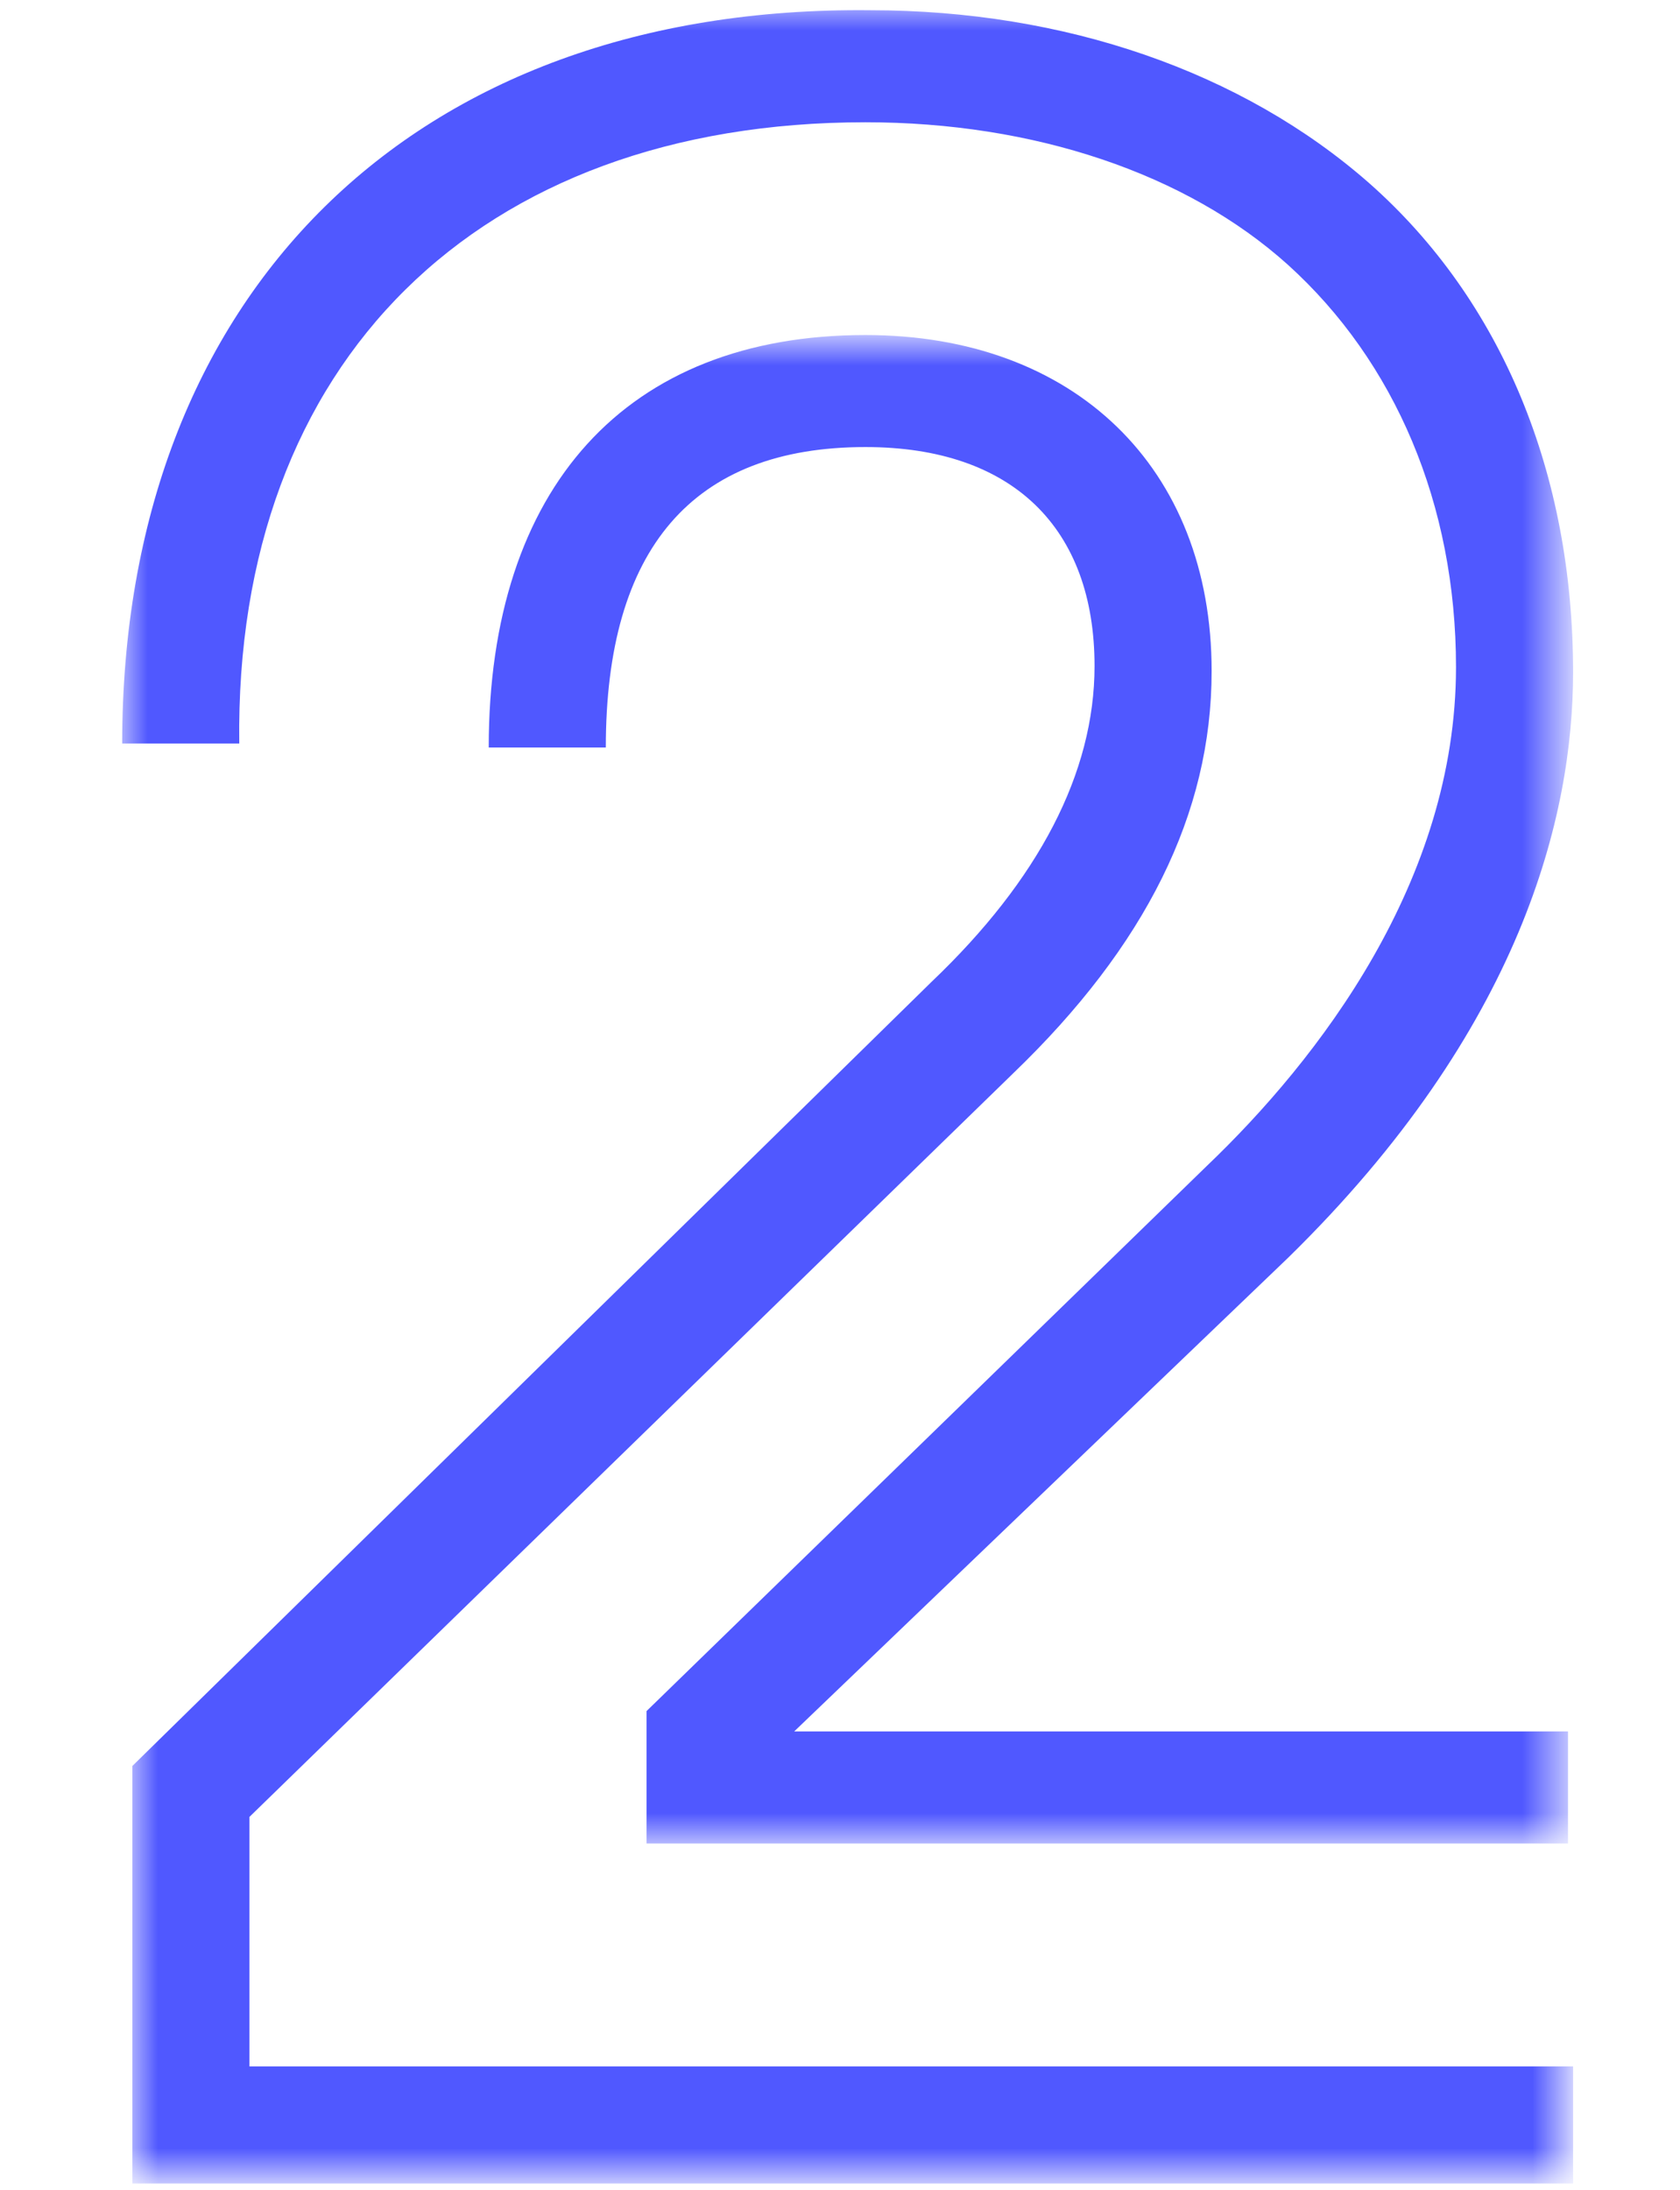
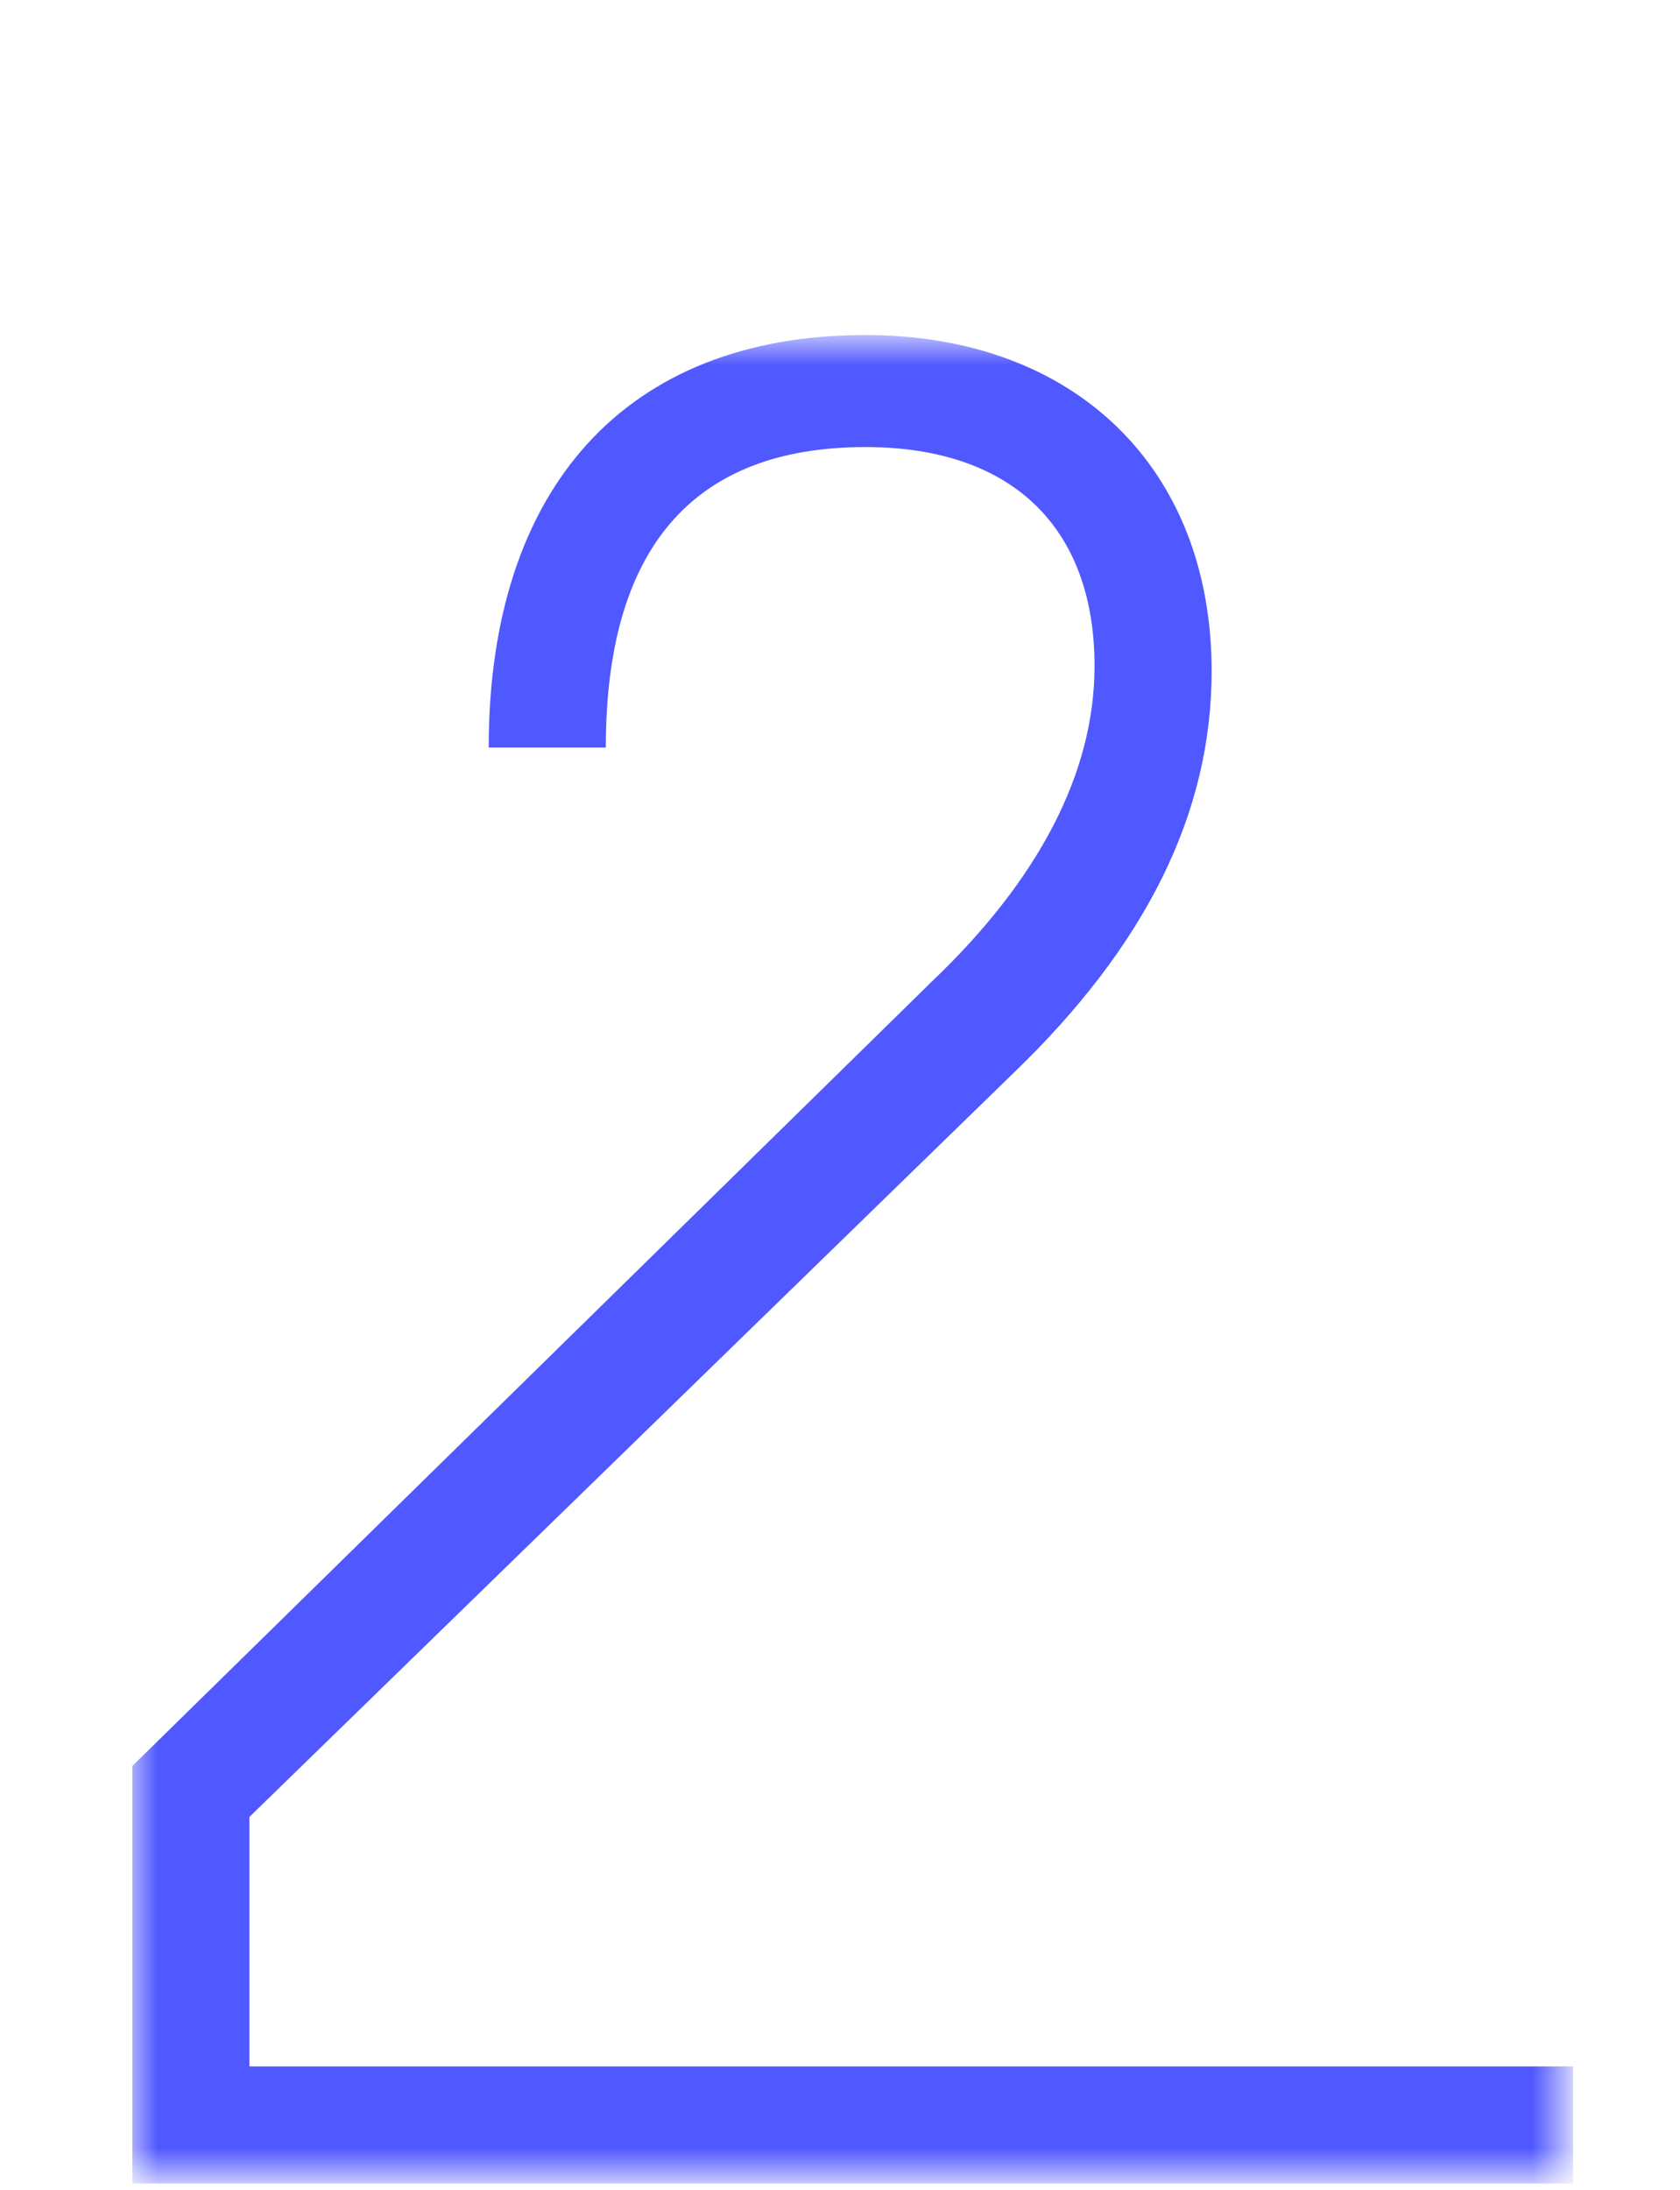
<svg xmlns="http://www.w3.org/2000/svg" version="1.1" id="Layer_1" x="0px" y="0px" viewBox="0 0 33 43" style="enable-background:new 0 0 33 43;" xml:space="preserve">
  <style type="text/css">
	.st0{fill-rule:evenodd;clip-rule:evenodd;fill:#5058FF;}
	.st1{filter:url(#Adobe_OpacityMaskFilter);}
	.st2{fill-rule:evenodd;clip-rule:evenodd;fill:#FFFFFF;}
	.st3{mask:url(#mask-2_2_);fill-rule:evenodd;clip-rule:evenodd;fill:#5058FF;}
	.st4{filter:url(#Adobe_OpacityMaskFilter_1_);}
	.st5{mask:url(#mask-4_2_);fill-rule:evenodd;clip-rule:evenodd;fill:#5058FF;}
</style>
  <g id="Desktop_1_">
    <g id="d-admision-grado_1_" transform="translate(-153, -1426)">
      <g id="Group-7" transform="translate(153, 1427)">
        <g id="Group-3_1_" transform="translate(0, -0.999)">
          <defs>
            <filter id="Adobe_OpacityMaskFilter" filterUnits="userSpaceOnUse" x="2.4" y="0.1" width="28.6" height="36.2">
              <feColorMatrix type="matrix" values="1 0 0 0 0  0 1 0 0 0  0 0 1 0 0  0 0 0 1 0" />
            </filter>
          </defs>
          <mask maskUnits="userSpaceOnUse" x="2.4" y="0.1" width="28.6" height="36.2" id="mask-2_2_">
            <g class="st1">
-               <polygon id="path-1_2_" class="st2" points="2.4,0.1 30.9,0.1 30.9,36.3 2.4,36.3       " />
-             </g>
+               </g>
          </mask>
          <path id="Fill-1_1_" class="st3" d="M25.3,24.7c4.6-4.5,5.6-8.7,5.6-11.5c0-3.9-1.4-7.3-4-9.6c-2.5-2.2-6-3.4-9.8-3.4      C8.1,0.1,2.4,5.8,2.4,14.6h2.3C4.6,7.1,9.4,2.4,17,2.4c3.3,0,6.3,1,8.3,2.8c2.1,1.9,3.3,4.7,3.3,7.9c0,4.2-2.7,7.7-4.9,9.8      L12.7,33.6v2.6h18.1V34H15.6L25.3,24.7z" />
        </g>
        <g id="Group-6" transform="translate(1, 22.979)">
          <defs>
            <filter id="Adobe_OpacityMaskFilter_1_" filterUnits="userSpaceOnUse" x="1.6" y="-17.3" width="28.3" height="36.2">
              <feColorMatrix type="matrix" values="1 0 0 0 0  0 1 0 0 0  0 0 1 0 0  0 0 0 1 0" />
            </filter>
          </defs>
          <mask maskUnits="userSpaceOnUse" x="1.6" y="-17.3" width="28.3" height="36.2" id="mask-4_2_">
            <g class="st4">
              <polygon id="path-3_2_" class="st2" points="1.6,-17.3 29.9,-17.3 29.9,18.9 1.6,18.9       " />
            </g>
          </mask>
-           <path id="Fill-4" class="st5" d="M3.9,11.7l15-14.6c2.6-2.5,3.9-5.1,3.9-7.9c0-4-2.7-6.6-6.8-6.6c-4.7,0-7.4,3-7.4,8.1h2.3      c0-3.9,1.7-5.9,5.1-5.9c2.9,0,4.5,1.6,4.5,4.3c0,2.1-1.1,4.2-3.2,6.2L1.6,10.7v8.2h28.3v-2.3h-26V11.7z" />
+           <path id="Fill-4" class="st5" d="M3.9,11.7l15-14.6c2.6-2.5,3.9-5.1,3.9-7.9c0-4-2.7-6.6-6.8-6.6c-4.7,0-7.4,3-7.4,8.1h2.3      c0-3.9,1.7-5.9,5.1-5.9c2.9,0,4.5,1.6,4.5,4.3c0,2.1-1.1,4.2-3.2,6.2L1.6,10.7v8.2h28.3v-2.3h-26z" />
        </g>
      </g>
    </g>
  </g>
</svg>